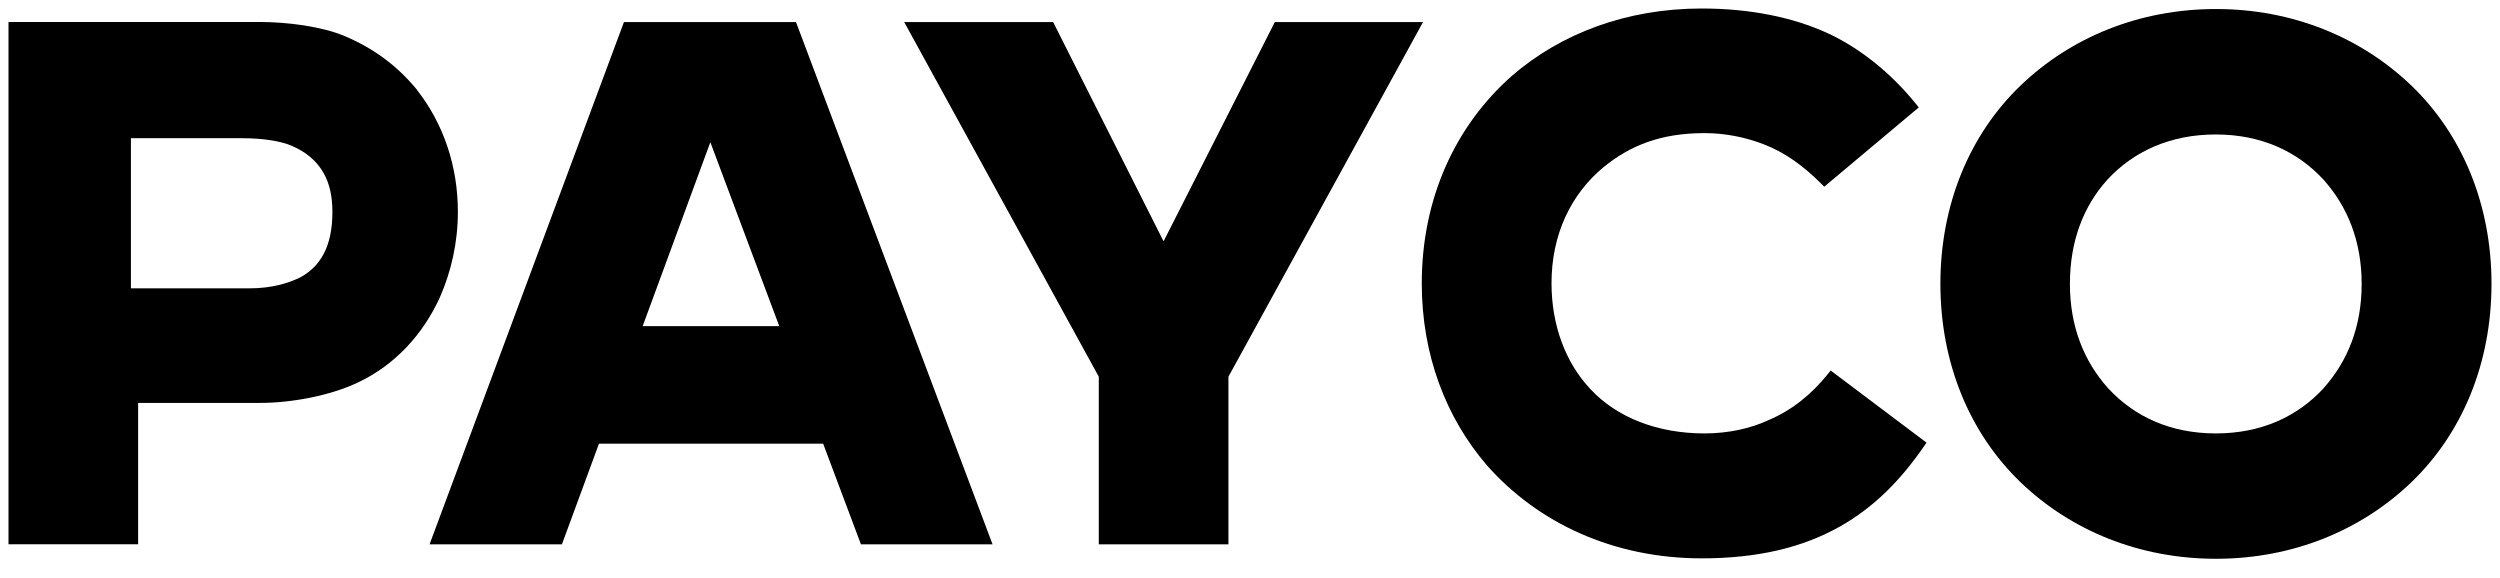
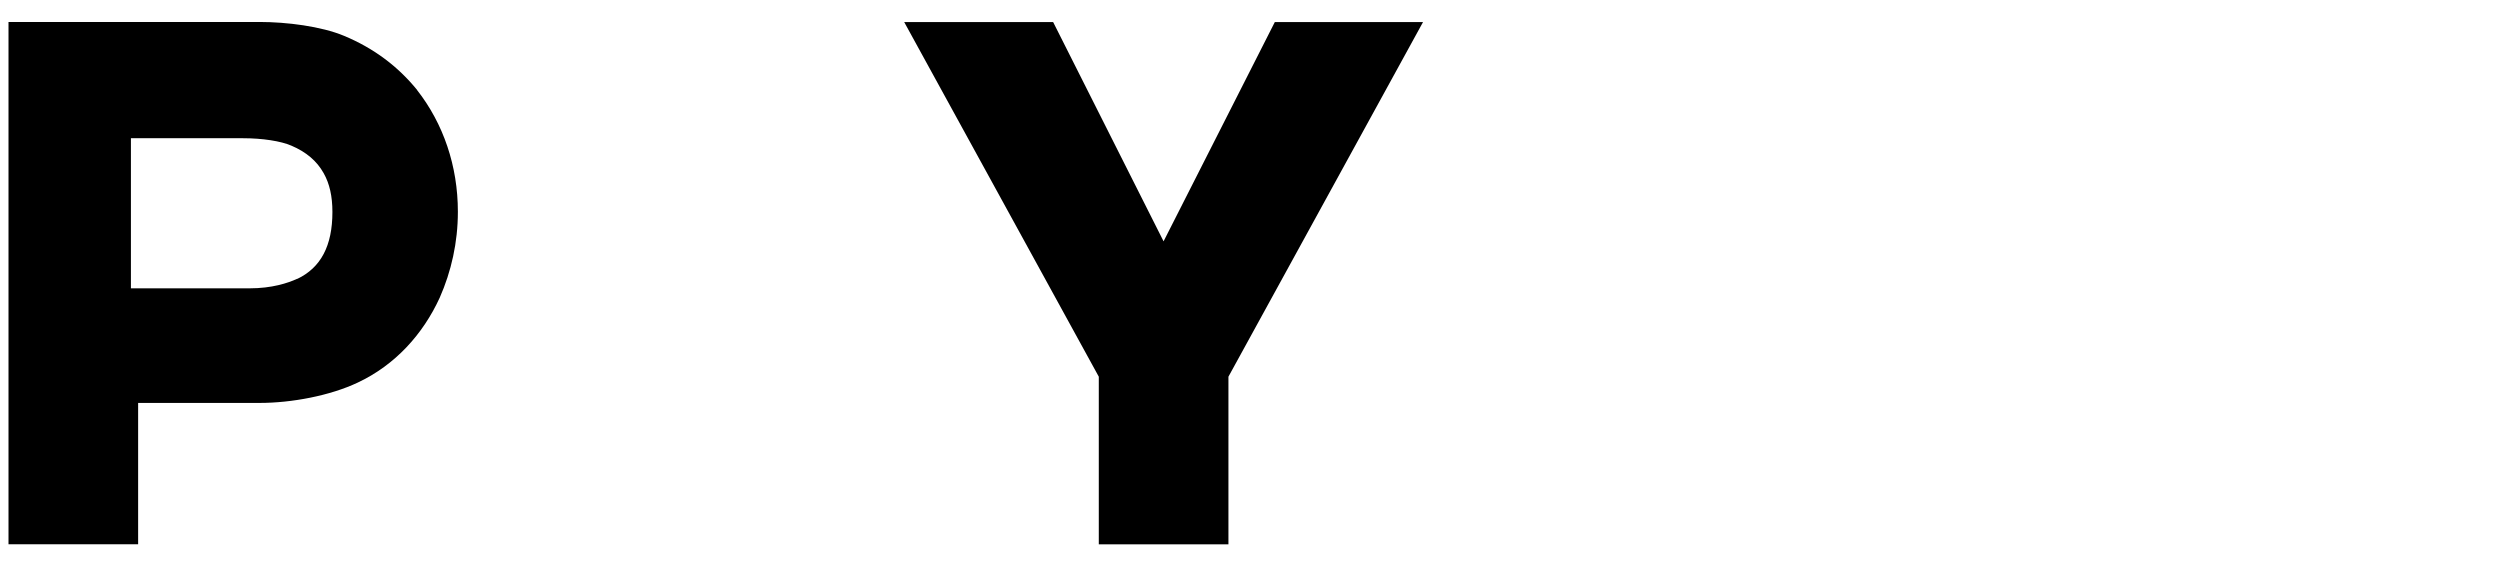
<svg xmlns="http://www.w3.org/2000/svg" width="147" height="34" viewBox="0 0 147 34" fill="none">
-   <path d="M141.765 5.008C138.816 2.195 134.812 0.531 130.298 0.531C125.783 0.531 121.773 2.195 118.831 5.008C115.796 7.913 114.095 12.053 114.095 16.69C114.095 21.327 115.796 25.467 118.831 28.378C121.773 31.191 125.783 32.856 130.298 32.856C134.812 32.856 138.823 31.191 141.765 28.378C144.799 25.473 146.5 21.334 146.5 16.69C146.5 12.047 144.799 7.913 141.765 5.008ZM136.624 22.832C135.076 24.503 132.957 25.485 130.291 25.485C127.626 25.485 125.507 24.503 123.959 22.832C122.534 21.241 121.711 19.196 121.711 16.696C121.711 14.197 122.491 12.145 123.916 10.56C125.464 8.89 127.626 7.907 130.285 7.907C132.945 7.907 135.07 8.89 136.618 10.56C138.043 12.151 138.866 14.197 138.866 16.696C138.866 19.196 138.049 21.241 136.618 22.832H136.624Z" fill="#FF2233" style="fill:#FF2233;fill:color(display-p3 1 0.133 0.2);fill-opacity:1;" />
-   <path fill-rule="evenodd" clip-rule="evenodd" d="M107.652 21.776L107.505 21.96C106.479 23.238 105.331 24.134 103.985 24.705C102.929 25.197 101.621 25.485 100.22 25.485C97.5 25.485 95.092 24.576 93.513 22.875C92.052 21.327 91.229 19.122 91.229 16.653C91.229 13.779 92.377 11.414 94.287 9.83C95.841 8.564 97.635 7.827 100.227 7.827C101.455 7.827 102.64 8.073 103.709 8.485C104.968 8.97 106.037 9.75 107.112 10.825L107.265 10.978L112.824 6.316L112.676 6.132C111.098 4.173 109.225 2.76 107.462 1.95C105.41 1.01 102.892 0.5 100.055 0.5C95.675 0.5 91.794 1.95 88.889 4.468C85.56 7.416 83.6 11.684 83.6 16.666C83.6 20.836 85.007 24.552 87.439 27.371C90.424 30.743 94.859 32.831 100.055 32.831C103.365 32.831 106.012 32.192 108.199 30.952C110.17 29.84 111.749 28.255 113.149 26.216L113.278 26.026L107.652 21.794V21.776Z" fill="#FF2233" style="fill:#FF2233;fill:color(display-p3 1 0.133 0.2);fill-opacity:1;" />
  <path fill-rule="evenodd" clip-rule="evenodd" d="M74.959 1.298L68.418 14.19L61.925 1.298H53.167L64.609 22.15V32.008H72.232V22.15L83.674 1.298H74.959Z" fill="#FF2233" style="fill:#FF2233;fill:color(display-p3 1 0.133 0.2);fill-opacity:1;" />
-   <path d="M46.804 1.298H36.688L25.258 32.008H33.04L35.22 26.087H48.401L50.624 32.008H58.363L46.804 1.298ZM41.768 8.362L45.821 19.178H37.788L41.768 8.362Z" fill="#FF2233" style="fill:#FF2233;fill:color(display-p3 1 0.133 0.2);fill-opacity:1;" />
  <path d="M24.527 5.291C23.409 3.915 21.991 2.84 20.234 2.109C18.889 1.544 16.838 1.292 15.271 1.292H0.5V32.002H8.122V23.692H15.271C17.145 23.692 19.405 23.268 21.039 22.494C23.237 21.462 24.871 19.651 25.854 17.507C26.536 15.965 26.923 14.252 26.923 12.452C26.923 9.756 26.069 7.268 24.521 5.291H24.527ZM17.483 16.389C16.924 16.647 15.984 16.954 14.676 16.954H7.698V8.128H14.295C15.425 8.128 16.512 8.294 17.132 8.564C18.011 8.939 18.631 9.467 19.03 10.18C19.38 10.8 19.546 11.543 19.546 12.464C19.546 14.448 18.87 15.738 17.476 16.401L17.483 16.389Z" fill="#FF2233" style="fill:#FF2233;fill:color(display-p3 1 0.133 0.2);fill-opacity:1;" />
</svg>